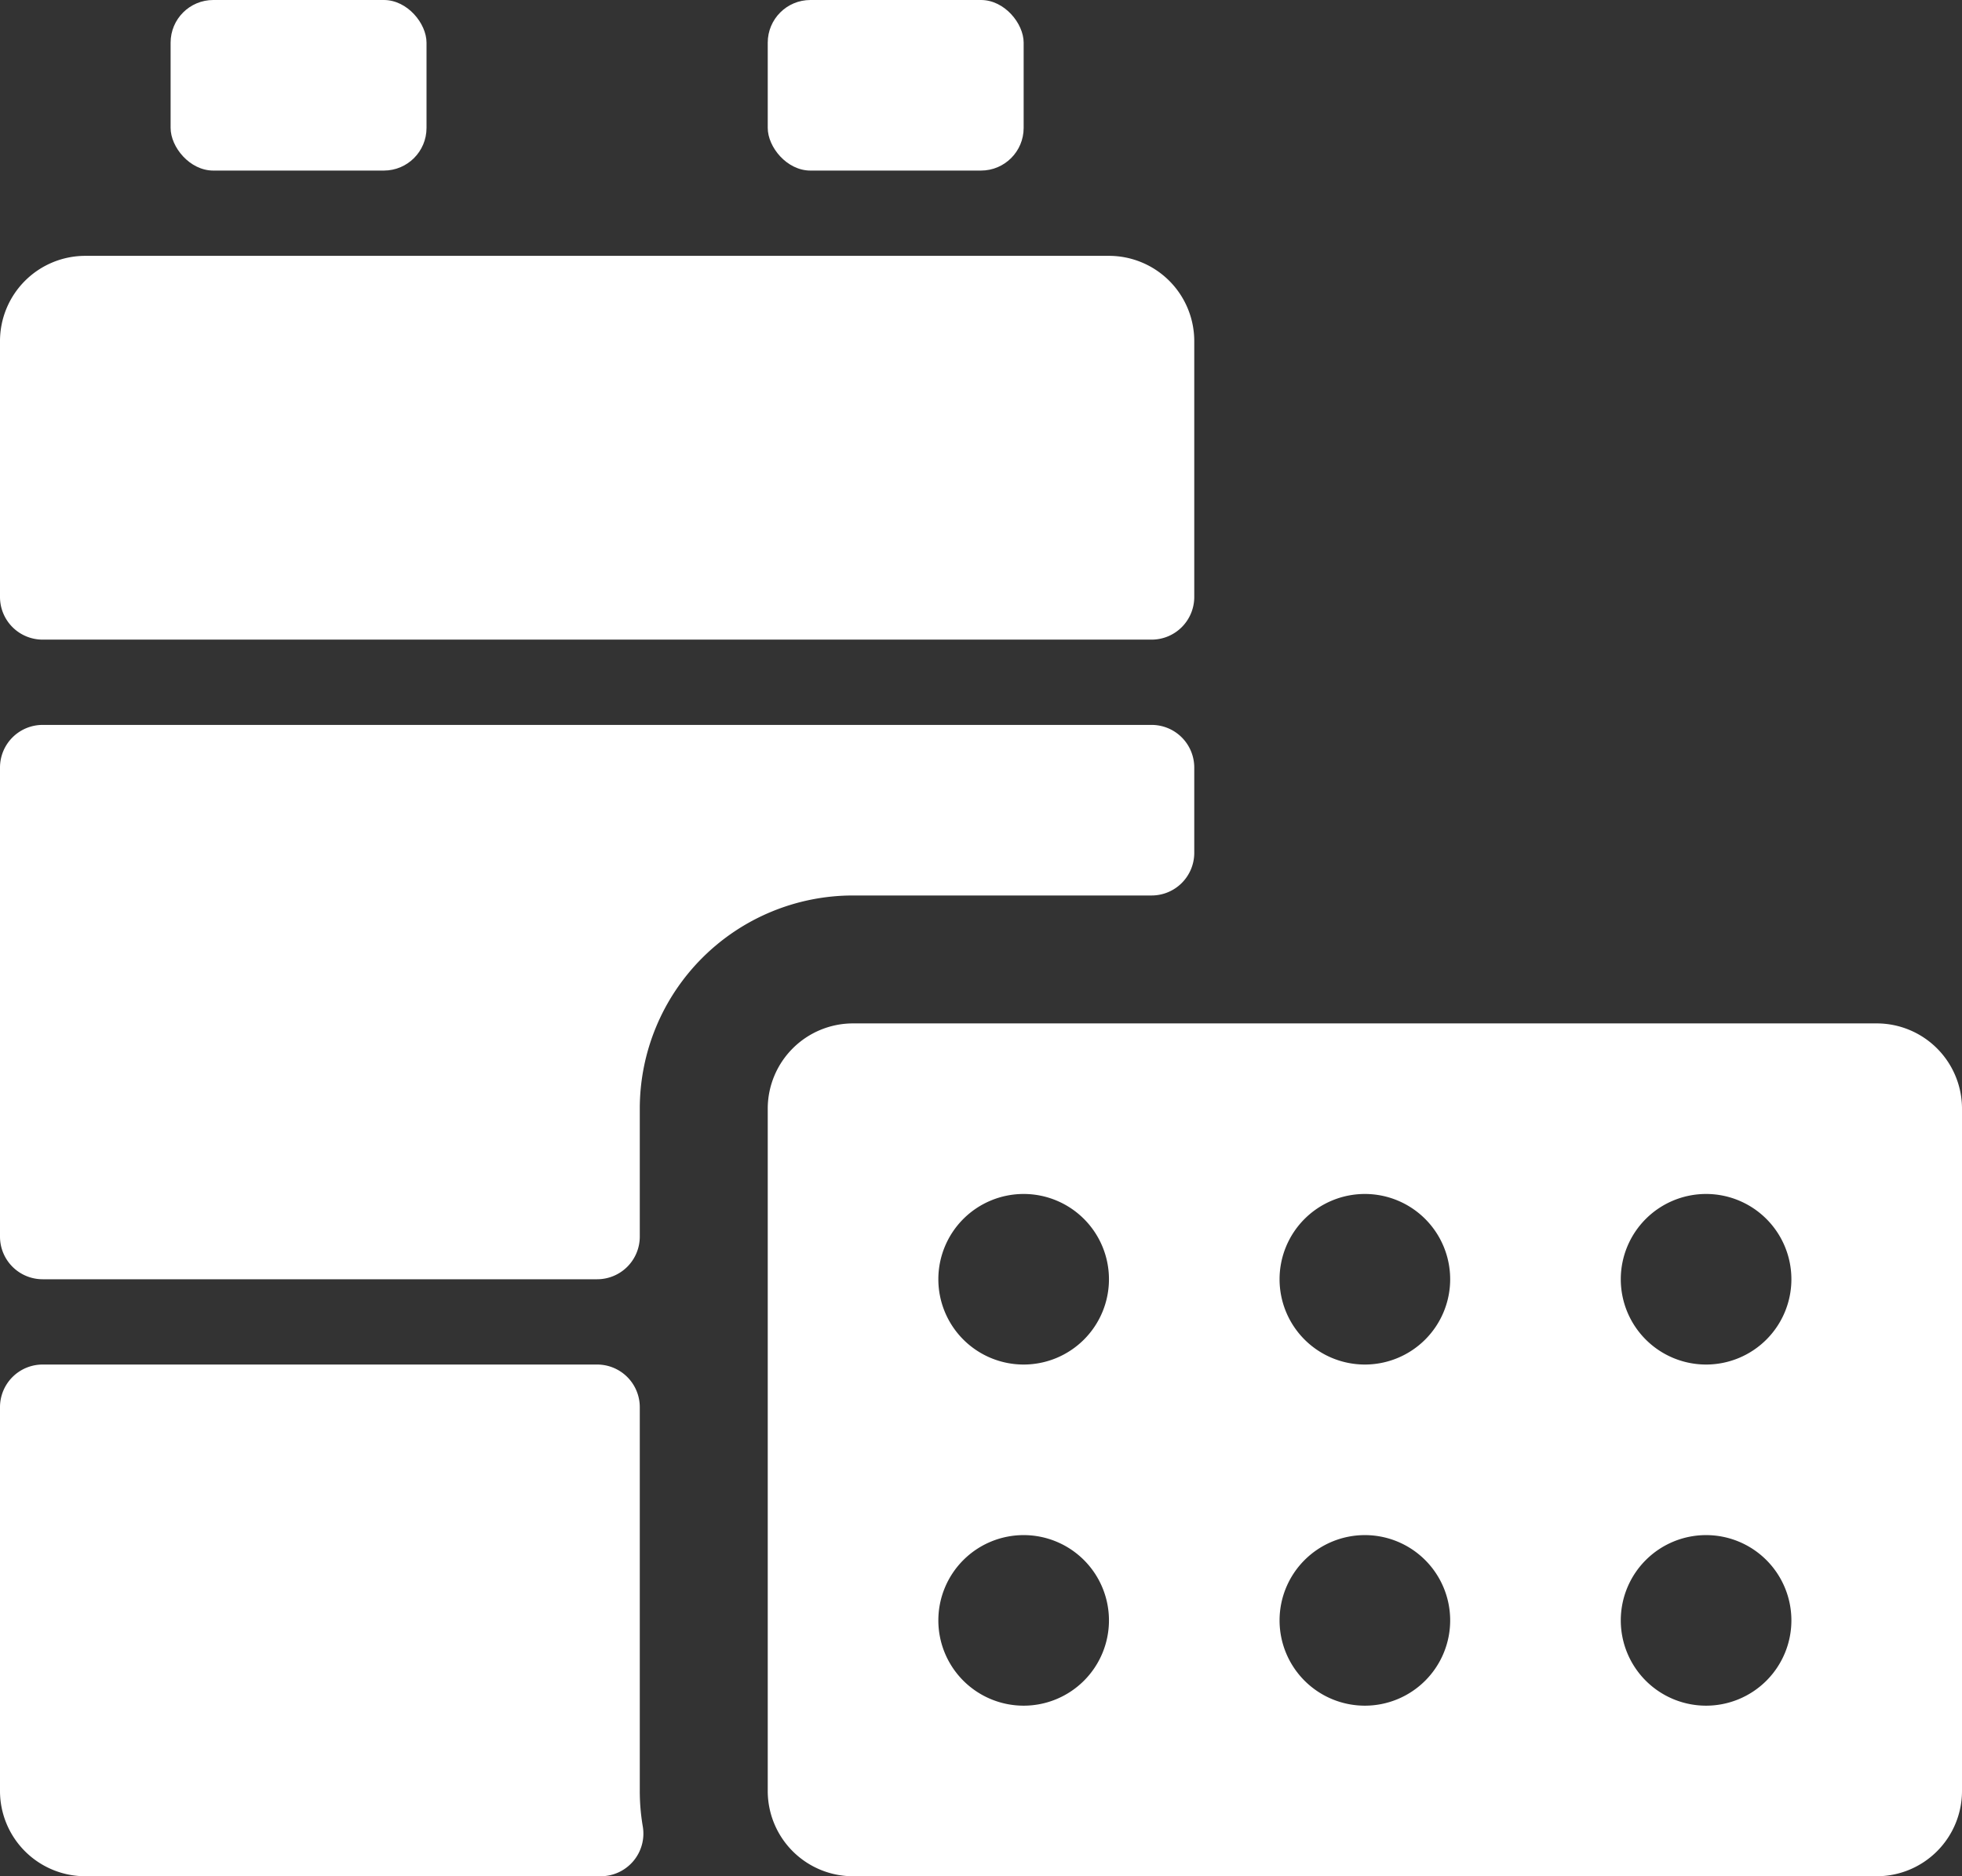
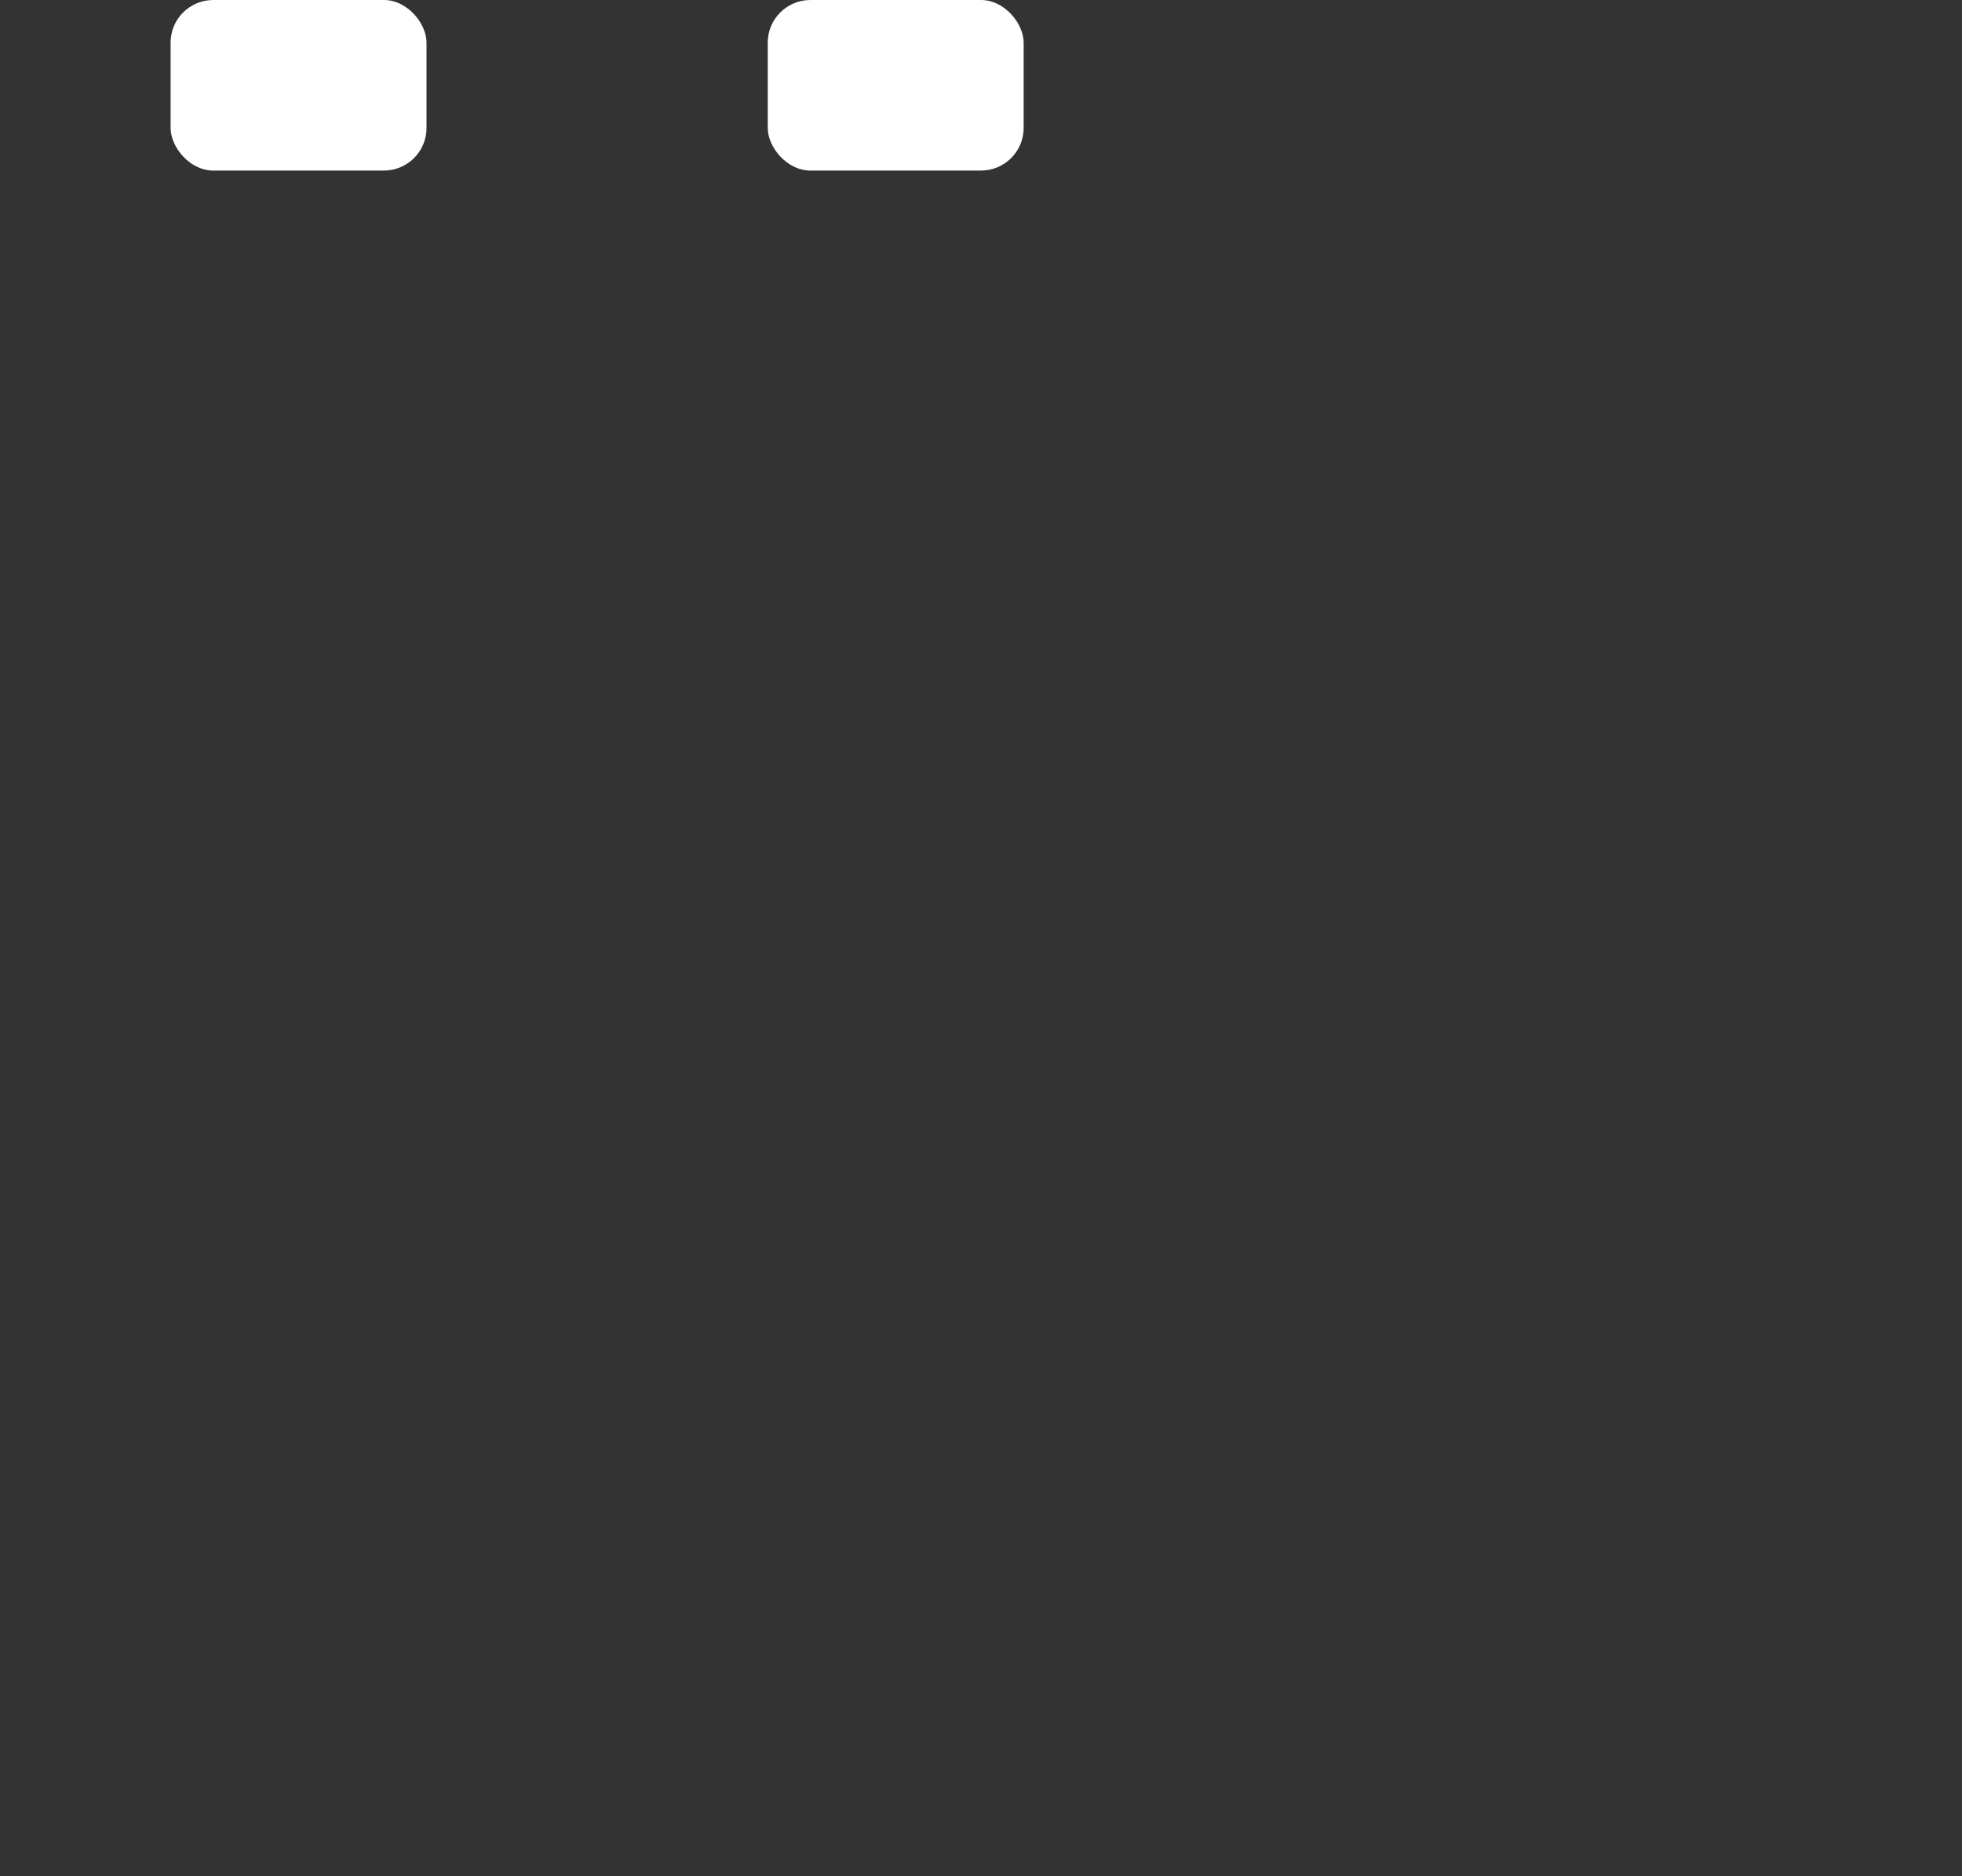
<svg xmlns="http://www.w3.org/2000/svg" width="23" height="22" viewBox="0 0 23 22">
  <rect x="0" y="0" width="23" height="22" fill="#333333" stroke="none" />
  <g id="module-blocks" transform="translate(-0.5 -1)">
-     <path id="Path_7395" data-name="Path 7395" d="M14.5,5a1,1,0,0,0-1-1H1.5a1,1,0,0,0-1,1V8a.5.5,0,0,0,.5.5H14a.5.5,0,0,0,.5-.5Z" fill="#fff" />
-     <path id="Path_7396" data-name="Path 7396" d="M8,17.5a.5.5,0,0,0-.5-.5H1a.5.5,0,0,0-.5.5V22a1,1,0,0,0,1,1H7.542a.5.5,0,0,0,.493-.585A2.464,2.464,0,0,1,8,22Z" fill="#fff" />
-     <path id="Path_7397" data-name="Path 7397" d="M7.5,16a.5.5,0,0,0,.5-.5V14a2.5,2.5,0,0,1,2.5-2.5H14a.5.5,0,0,0,.5-.5V10a.5.5,0,0,0-.5-.5H1a.5.5,0,0,0-.5.5v5.5A.5.5,0,0,0,1,16Z" fill="#fff" />
    <rect id="Rectangle_1472" data-name="Rectangle 1472" width="3" height="2" rx="0.5" transform="translate(2.5 1)" fill="#fff" />
    <rect id="Rectangle_1473" data-name="Rectangle 1473" width="3" height="2" rx="0.5" transform="translate(9.5 1)" fill="#fff" />
-     <path id="Path_7398" data-name="Path 7398" d="M9.793,13.293A1,1,0,0,0,9.5,14v8a1,1,0,0,0,1,1h12a1,1,0,0,0,1-1V14a1,1,0,0,0-1-1h-12a1,1,0,0,0-.707.293ZM20.5,15a1,1,0,1,1-1,1A1,1,0,0,1,20.5,15Zm0,4a1,1,0,1,1-1,1A1,1,0,0,1,20.5,19Zm-4-4a1,1,0,1,1-1,1A1,1,0,0,1,16.5,15Zm0,4a1,1,0,1,1-1,1A1,1,0,0,1,16.5,19Zm-4-4a1,1,0,1,1-1,1A1,1,0,0,1,12.5,15Zm0,4a1,1,0,1,1-1,1A1,1,0,0,1,12.5,19Z" fill="#fff" />
  </g>
</svg>